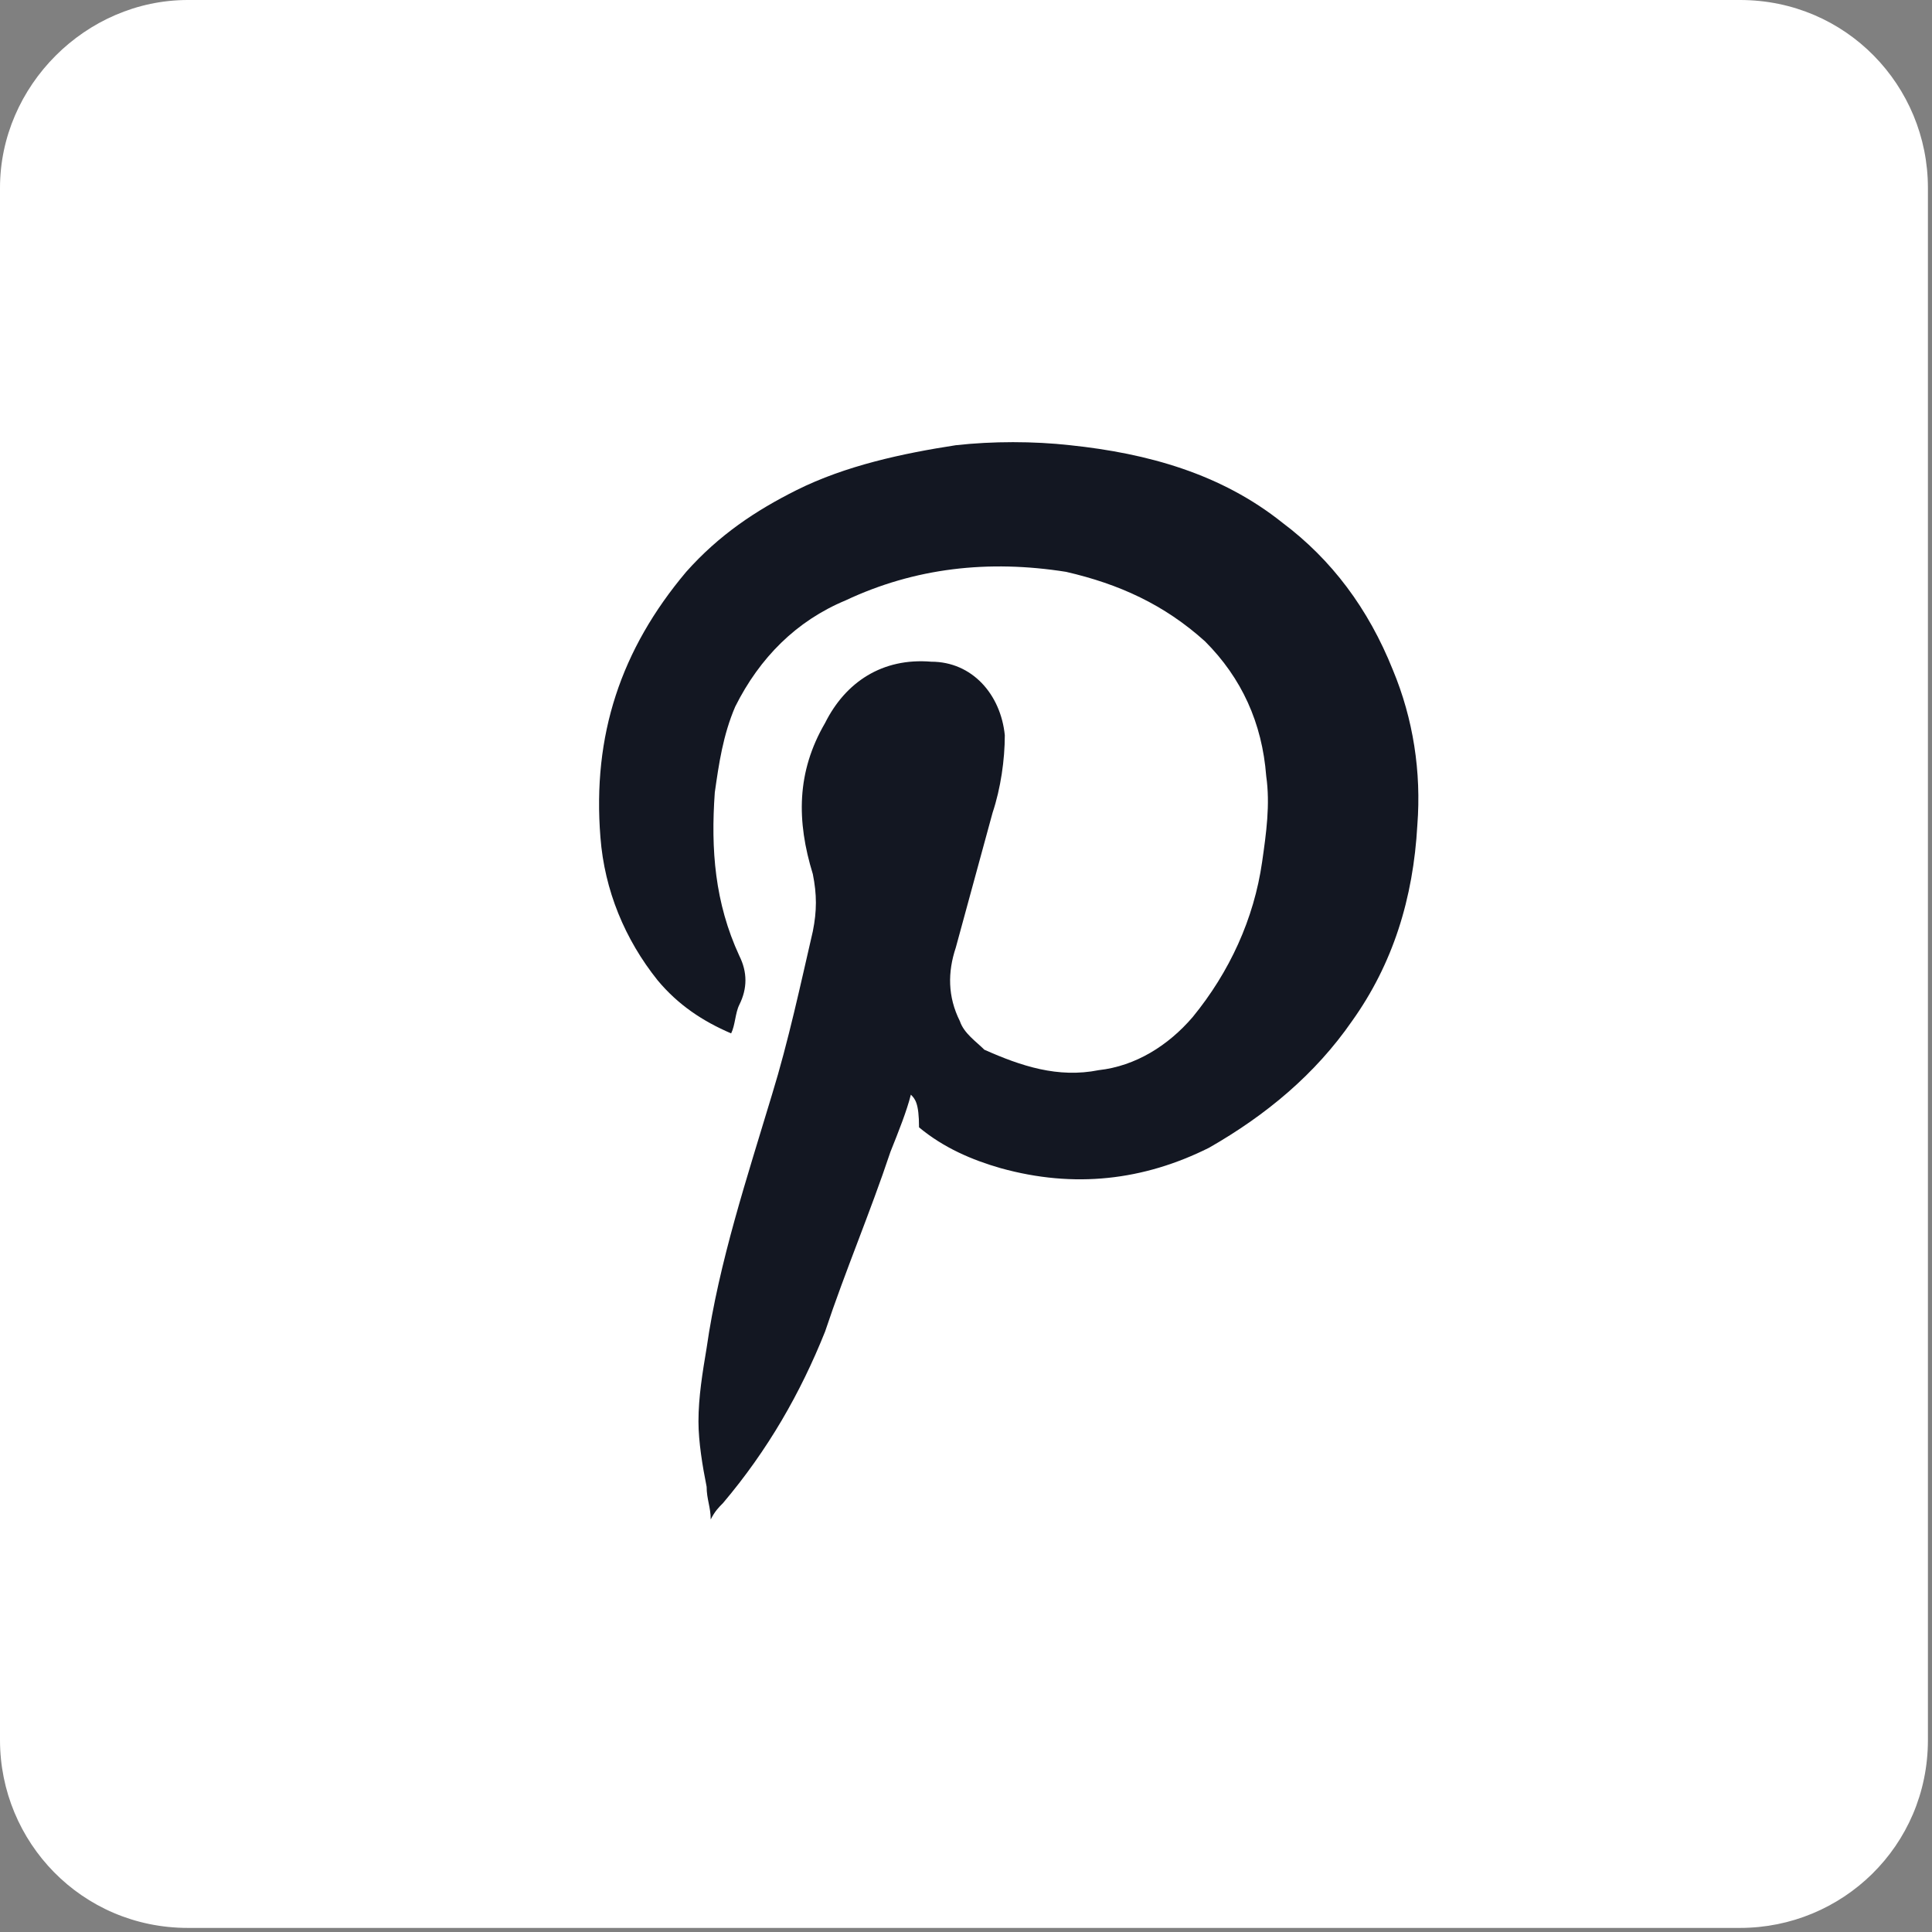
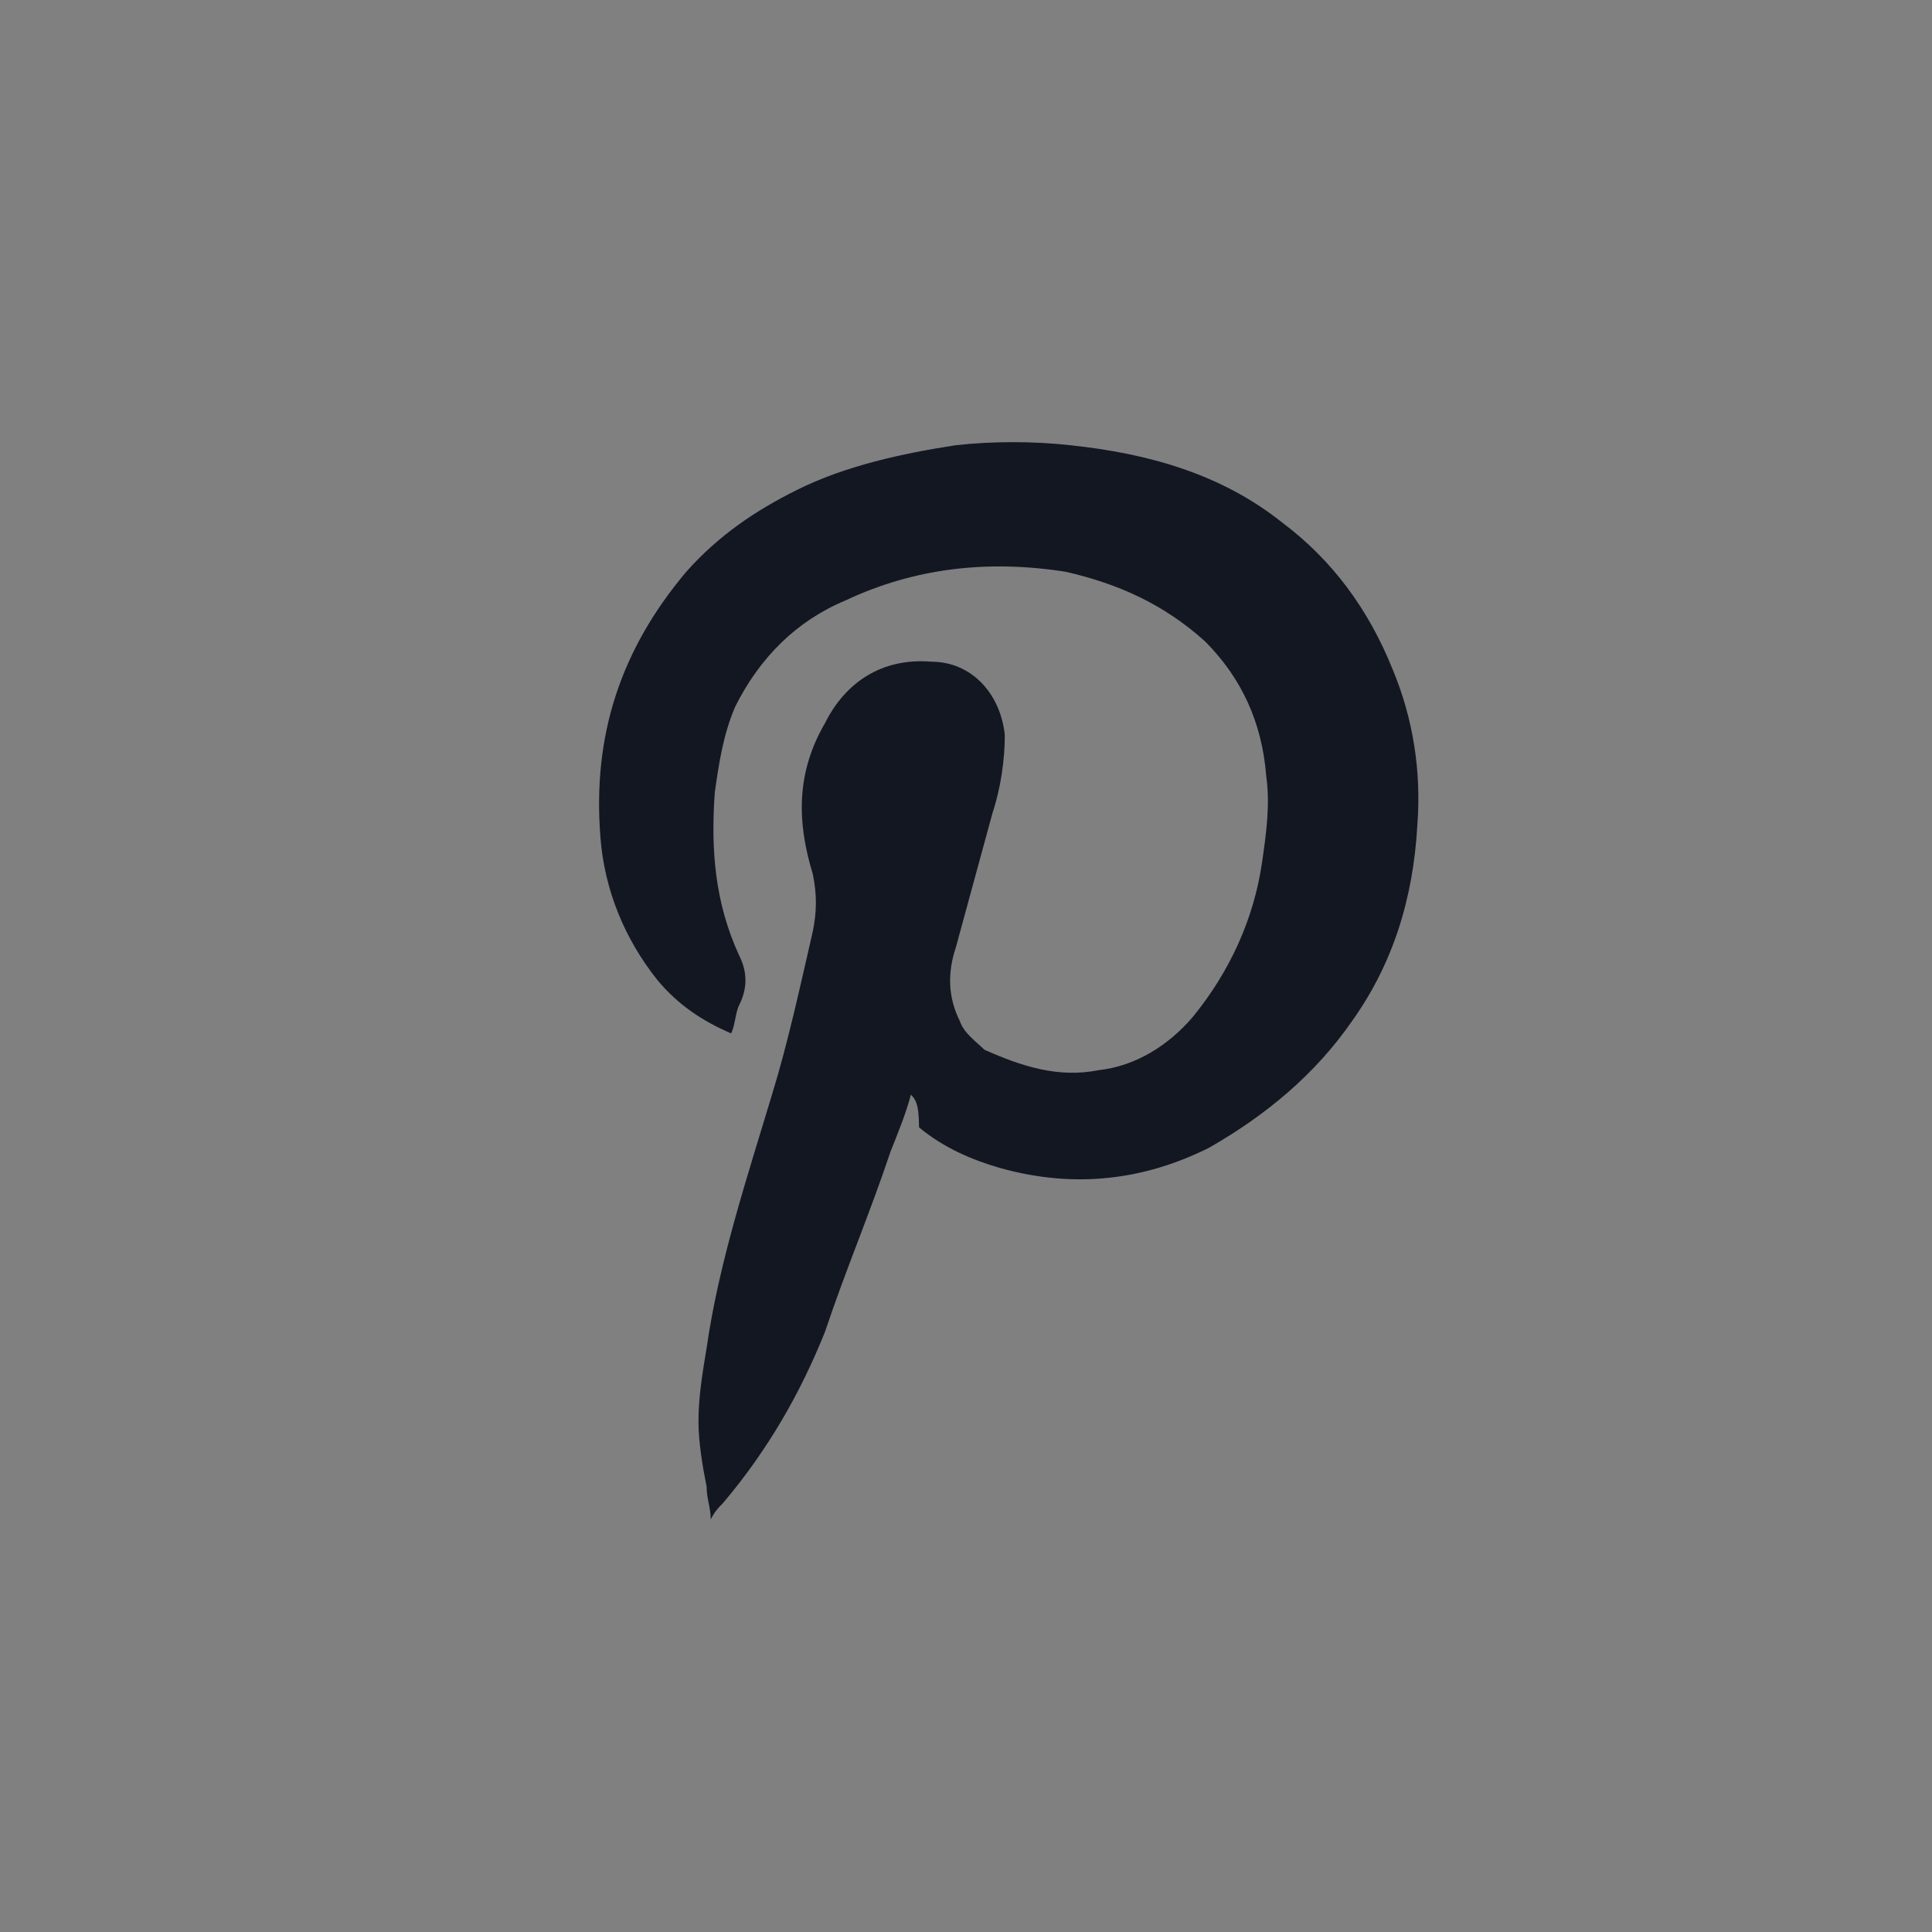
<svg xmlns="http://www.w3.org/2000/svg" version="1.1" id="Layer_1" x="0px" y="0px" viewBox="0 0 47.3 47.3" style="enable-background:new 0 0 47.3 47.3;" xml:space="preserve">
  <rect x="0" y="0" width="47.3" height="47.3" fill="#808080" stroke="none" />
  <style type="text/css">
	.st0{fill:#FFFFFF;}
	.st1{fill:#131722;}
</style>
-   <path class="st0" d="M4.6,0h38c2.6,0,4.6,2.1,4.6,4.6v38c0,2.6-2.1,4.6-4.6,4.6h-38C2,47.2,0,45.1,0,42.6v-38C0,2.1,2.1,0,4.6,0z" />
  <g>
    <g>
      <g>
        <path class="st1" d="M22.3,26.8c-0.1,0.4-0.3,0.9-0.5,1.4c-0.5,1.5-1.1,2.9-1.6,4.4c-0.6,1.5-1.4,2.9-2.5,4.2     c-0.1,0.1-0.2,0.2-0.3,0.4c0-0.3-0.1-0.5-0.1-0.8c-0.1-0.5-0.2-1.1-0.2-1.6c0-0.6,0.1-1.2,0.2-1.8c0.3-2.1,1-4.2,1.6-6.2     c0.4-1.3,0.7-2.7,1-4c0.1-0.5,0.1-0.9,0-1.4c-0.4-1.3-0.4-2.5,0.3-3.7c0.5-1,1.4-1.6,2.6-1.5c1,0,1.7,0.8,1.8,1.8     c0,0.6-0.1,1.3-0.3,1.9c-0.3,1.1-0.6,2.2-0.9,3.3c-0.2,0.6-0.2,1.2,0.1,1.8c0.1,0.3,0.4,0.5,0.6,0.7c0.9,0.4,1.8,0.7,2.8,0.5     c0.9-0.1,1.7-0.6,2.3-1.3c0.9-1.1,1.5-2.4,1.7-3.8c0.1-0.7,0.2-1.4,0.1-2.1c-0.1-1.3-0.6-2.4-1.5-3.3c-1-0.9-2.1-1.4-3.4-1.7     c-1.9-0.3-3.7-0.1-5.4,0.7c-1.2,0.5-2.1,1.4-2.7,2.6c-0.3,0.7-0.4,1.4-0.5,2.1c-0.1,1.4,0,2.7,0.6,4c0.2,0.4,0.2,0.8,0,1.2     c-0.1,0.2-0.1,0.5-0.2,0.7c-0.7-0.3-1.3-0.7-1.8-1.3c-0.8-1-1.3-2.2-1.4-3.5c-0.2-2.5,0.5-4.6,2.1-6.5c0.8-0.9,1.7-1.5,2.7-2     c1.2-0.6,2.6-0.9,3.9-1.1c0.9-0.1,1.9-0.1,2.8,0c1.9,0.2,3.7,0.7,5.2,1.9c1.2,0.9,2.1,2.1,2.7,3.6c0.5,1.2,0.7,2.5,0.6,3.8     c-0.1,1.8-0.6,3.4-1.6,4.8c-0.9,1.3-2.1,2.3-3.5,3.1c-1.6,0.8-3.3,1-5.1,0.5c-0.7-0.2-1.4-0.5-2-1C22.5,27,22.4,26.9,22.3,26.8z" />
      </g>
    </g>
  </g>
</svg>